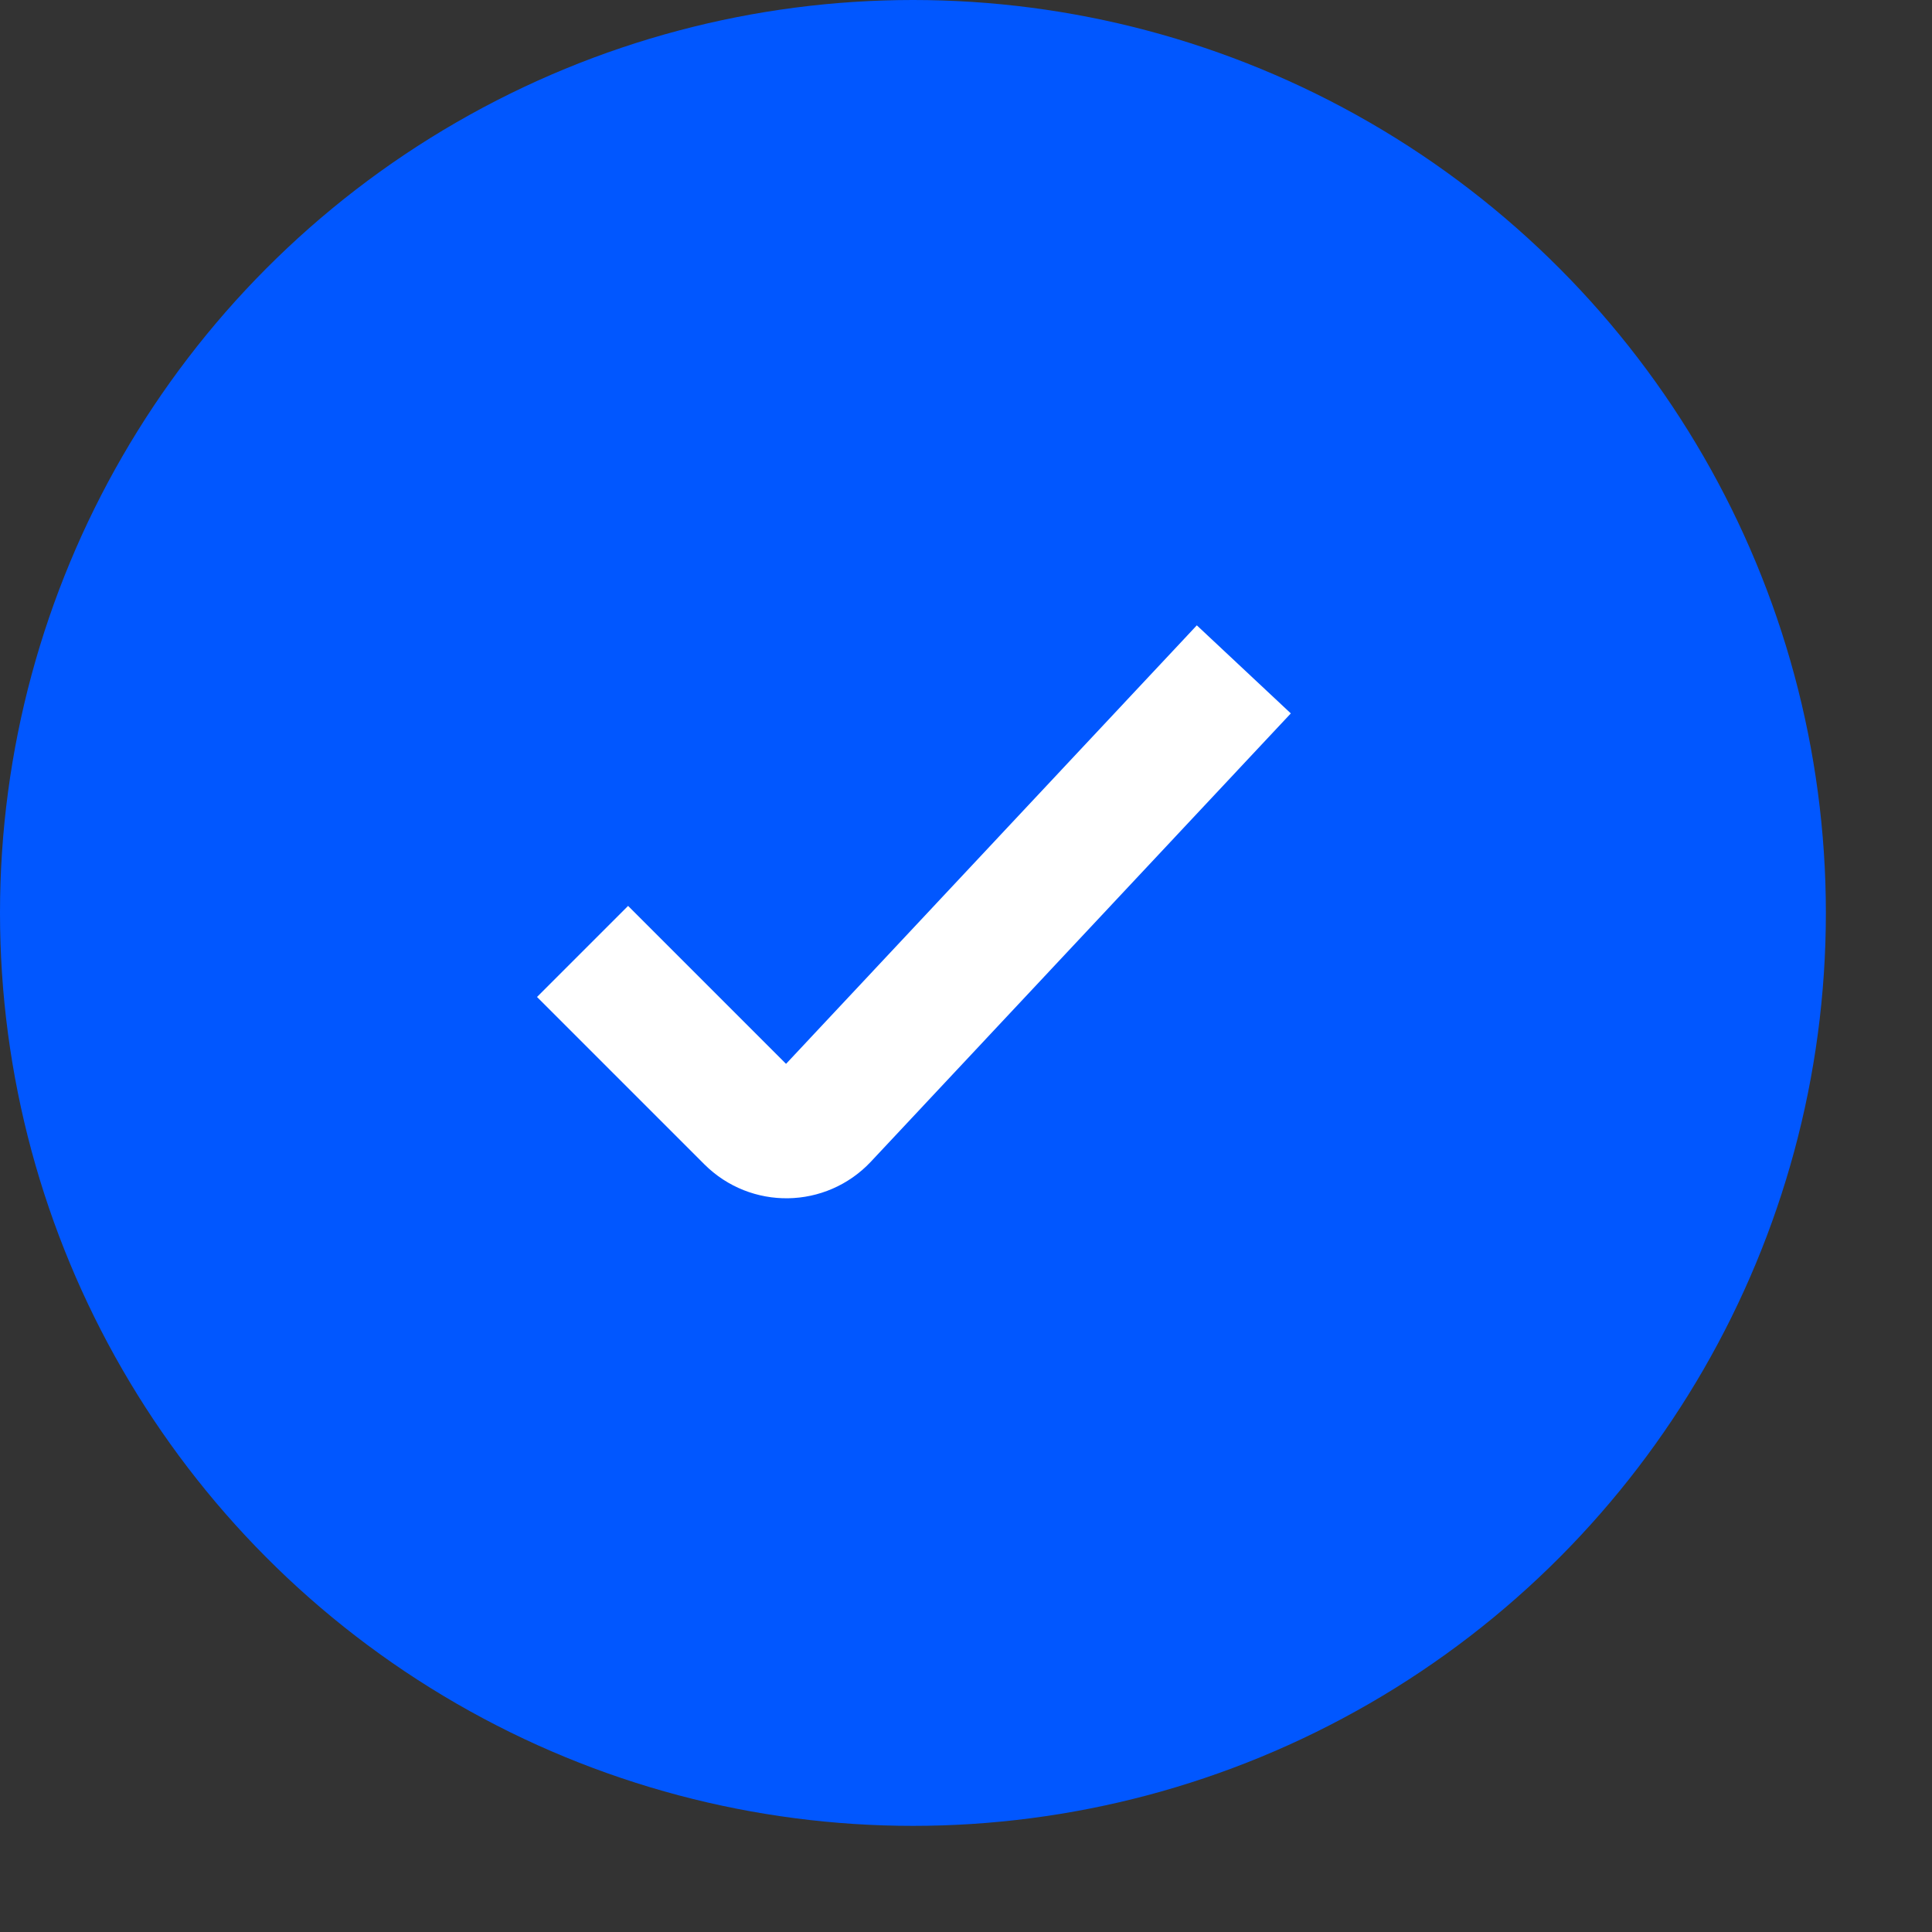
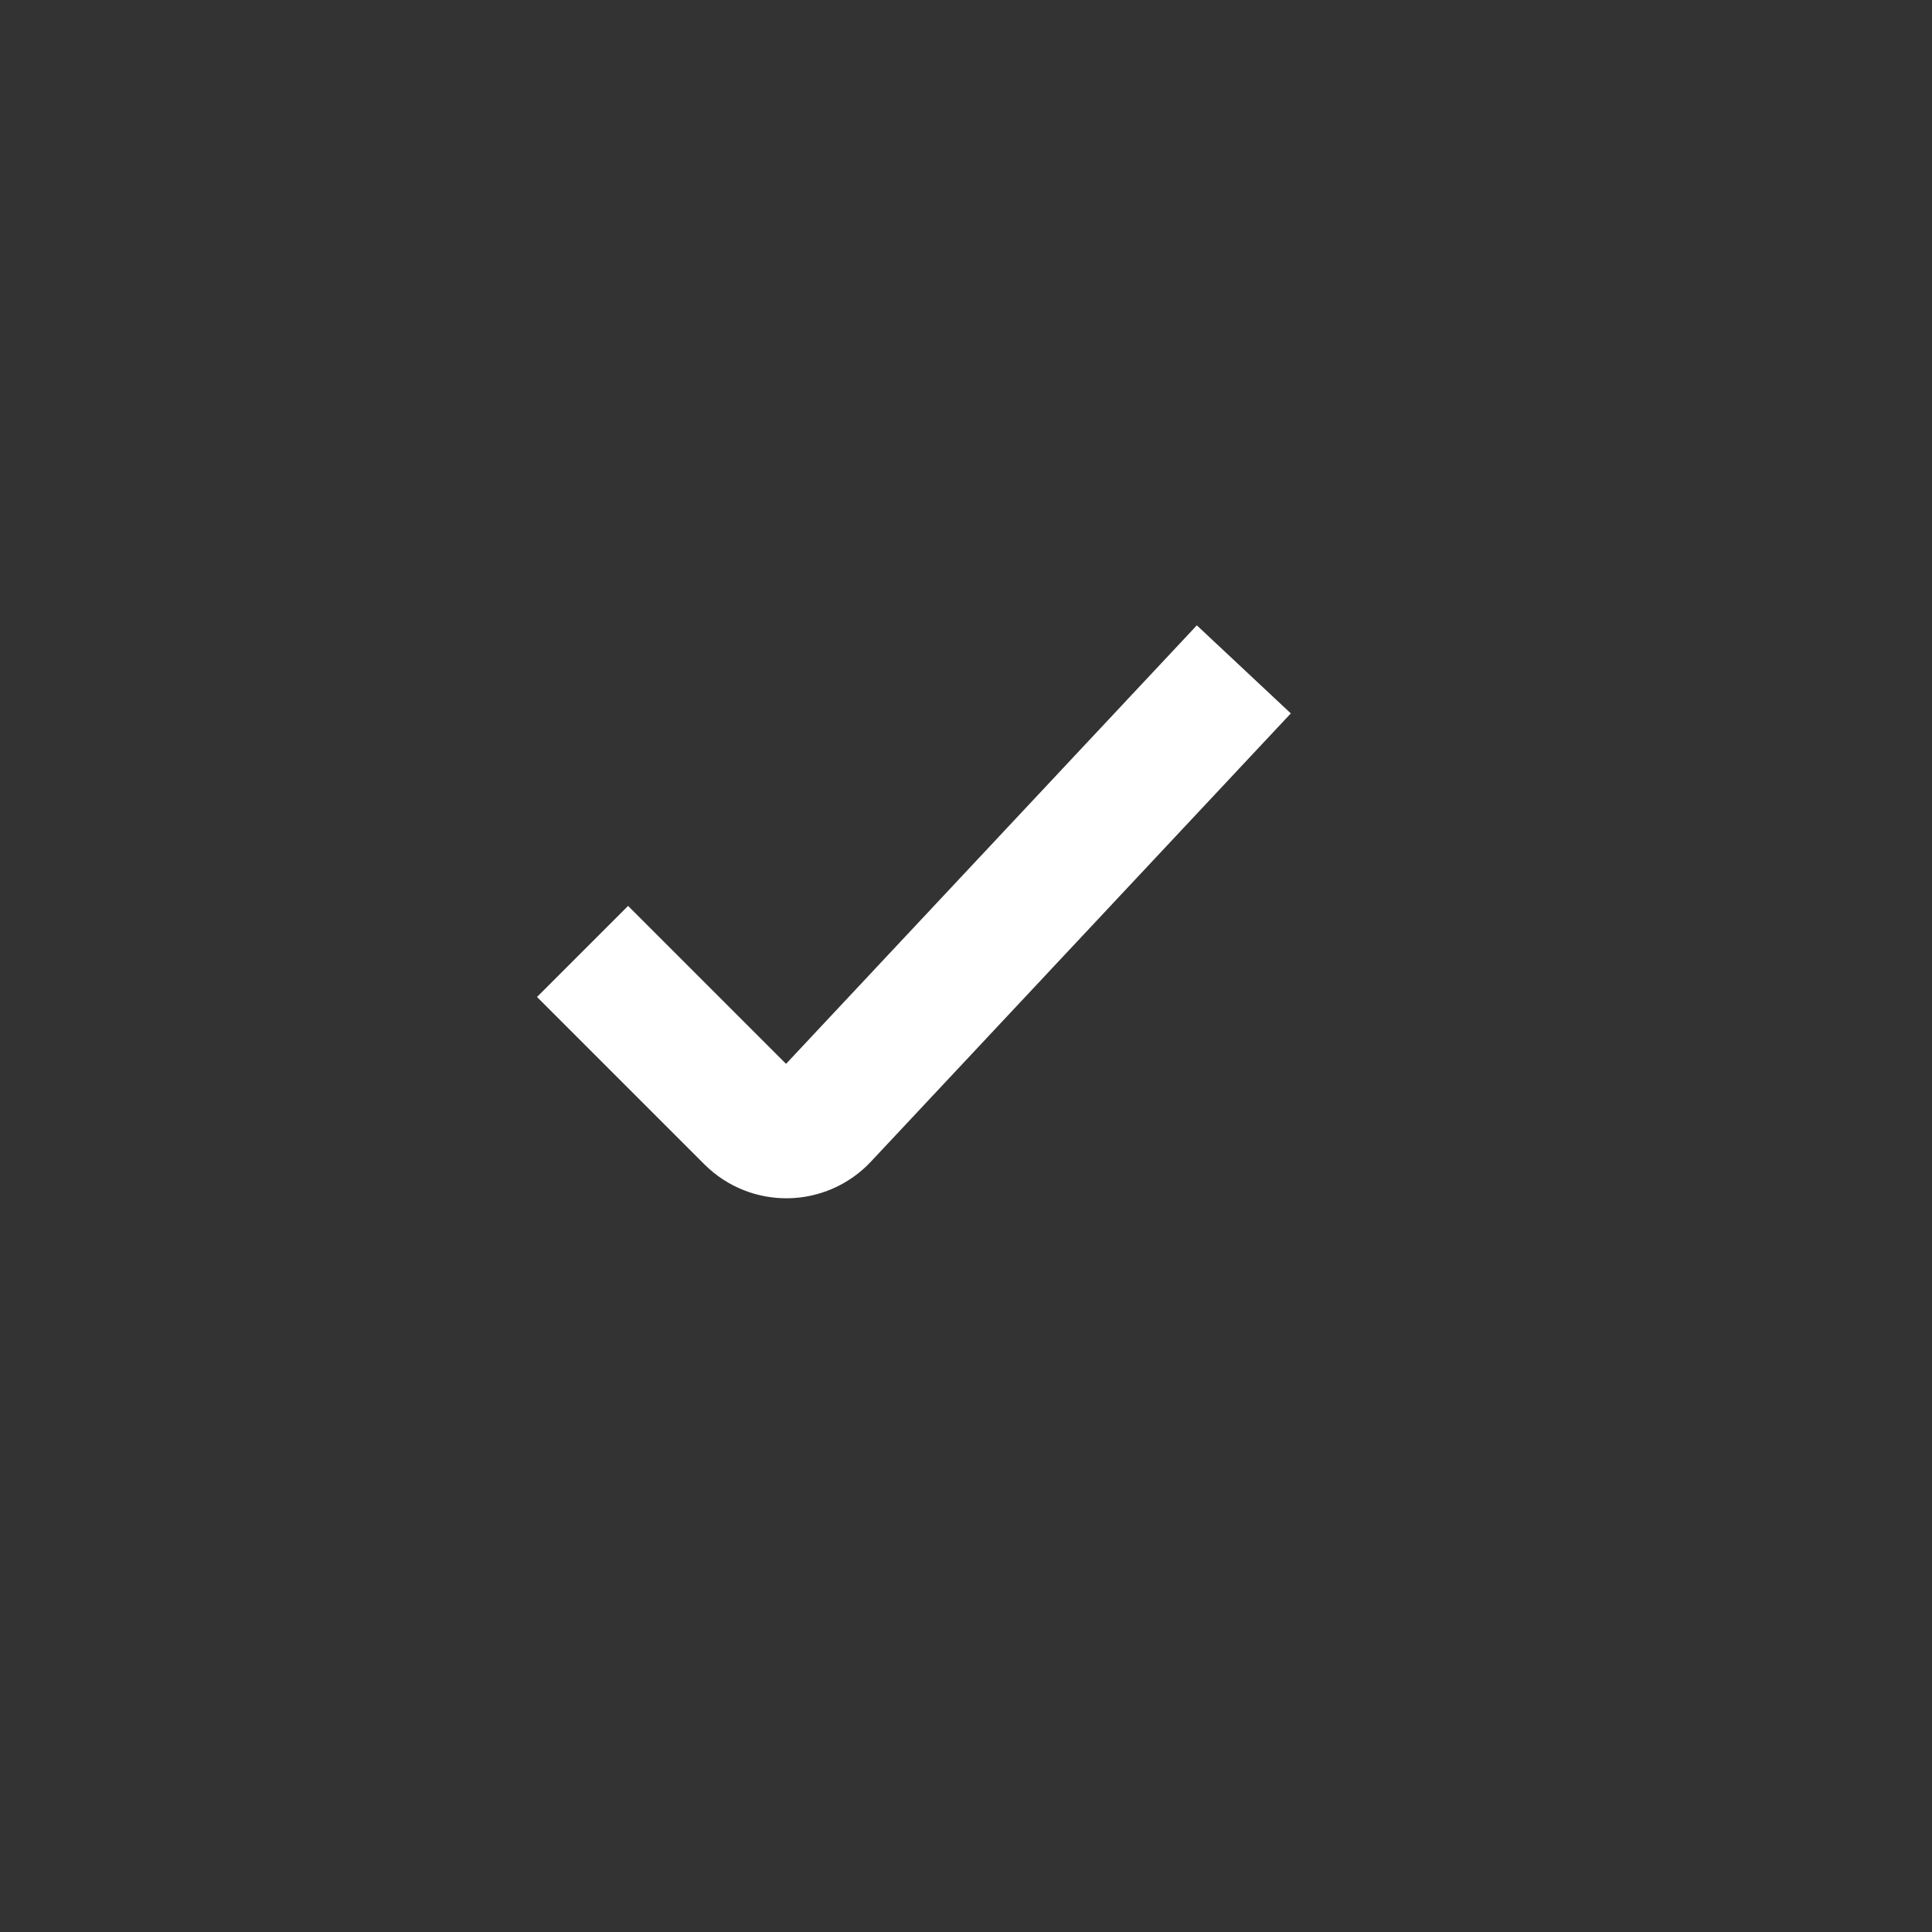
<svg xmlns="http://www.w3.org/2000/svg" width="15" height="15" viewBox="0 0 15 15" fill="none">
  <rect x="0" y="0" width="15" height="15" fill="#333333" stroke="none" />
-   <circle cx="7.088" cy="7.088" r="7.088" fill="#0157FF" />
  <path d="M4.523 7.387L5.822 8.686C5.982 8.846 6.242 8.842 6.397 8.677L9.657 5.197" stroke="white" />
</svg>